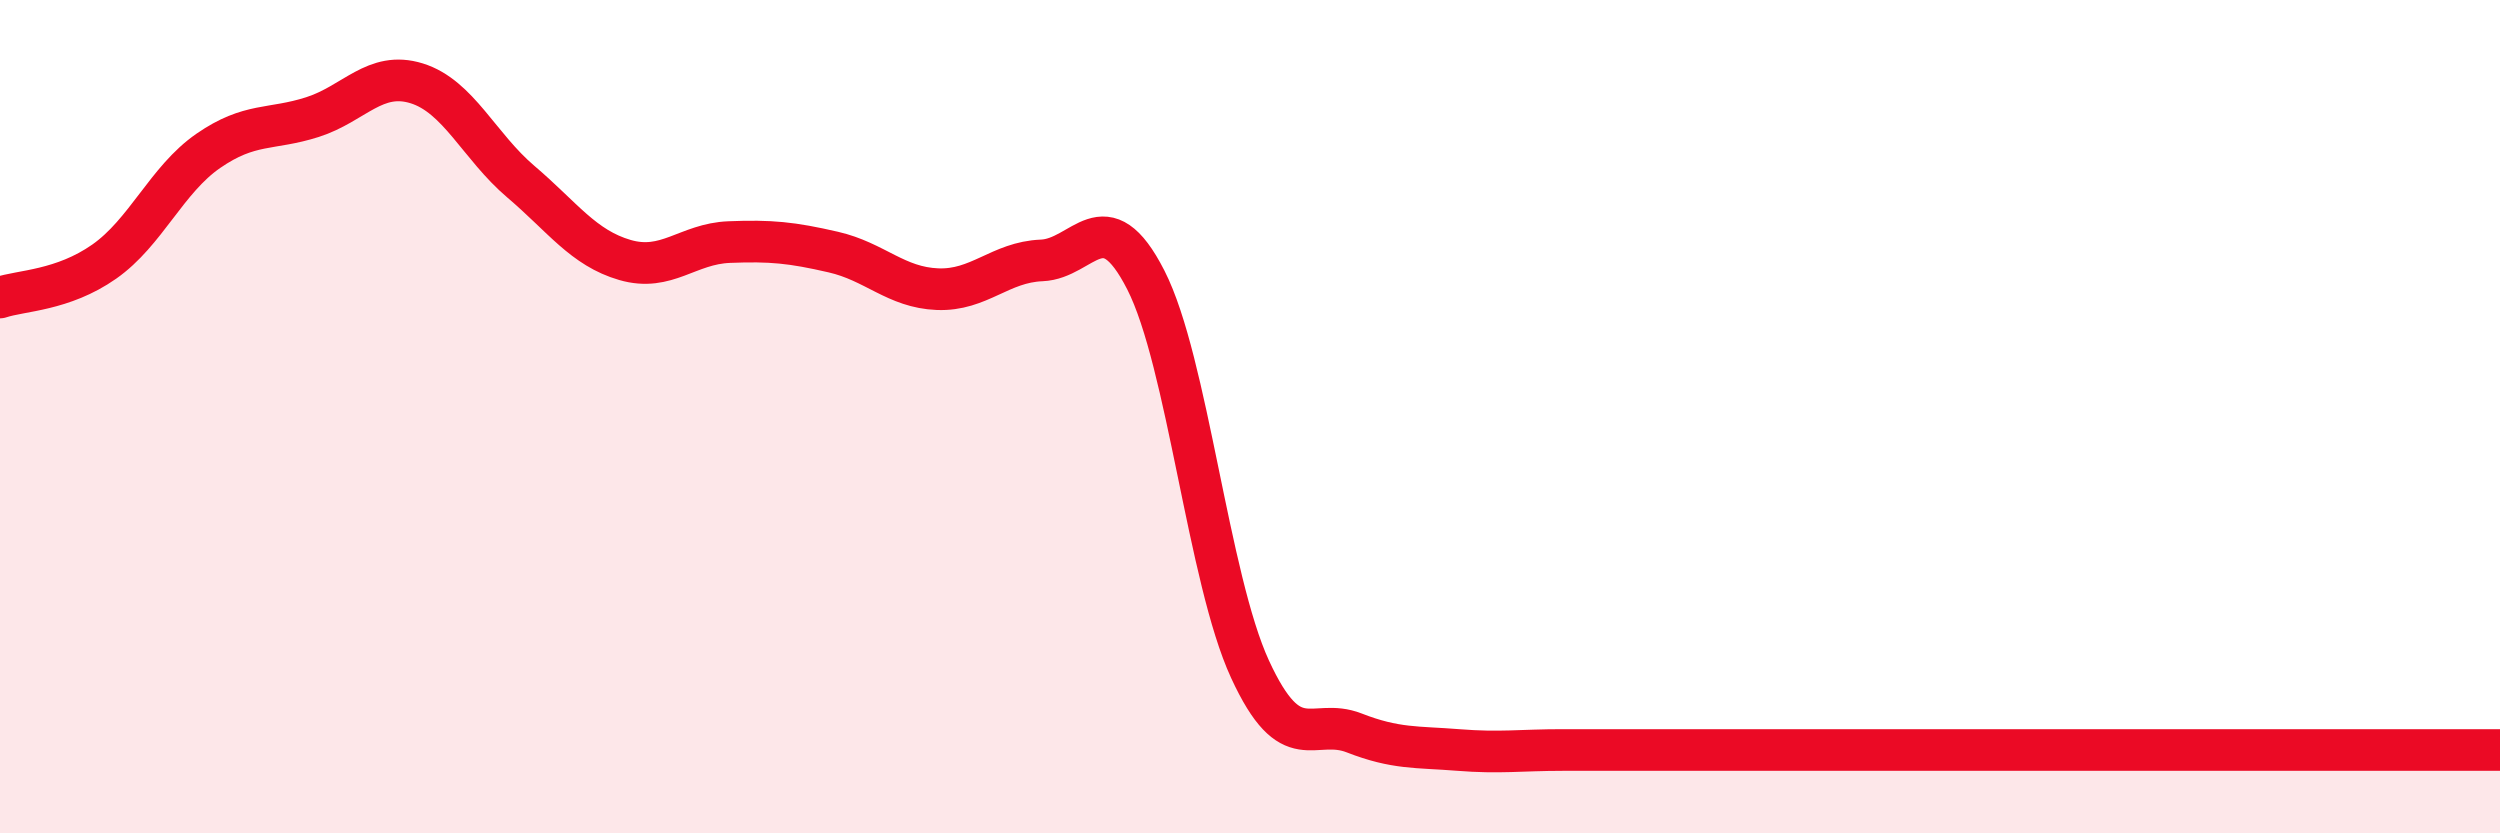
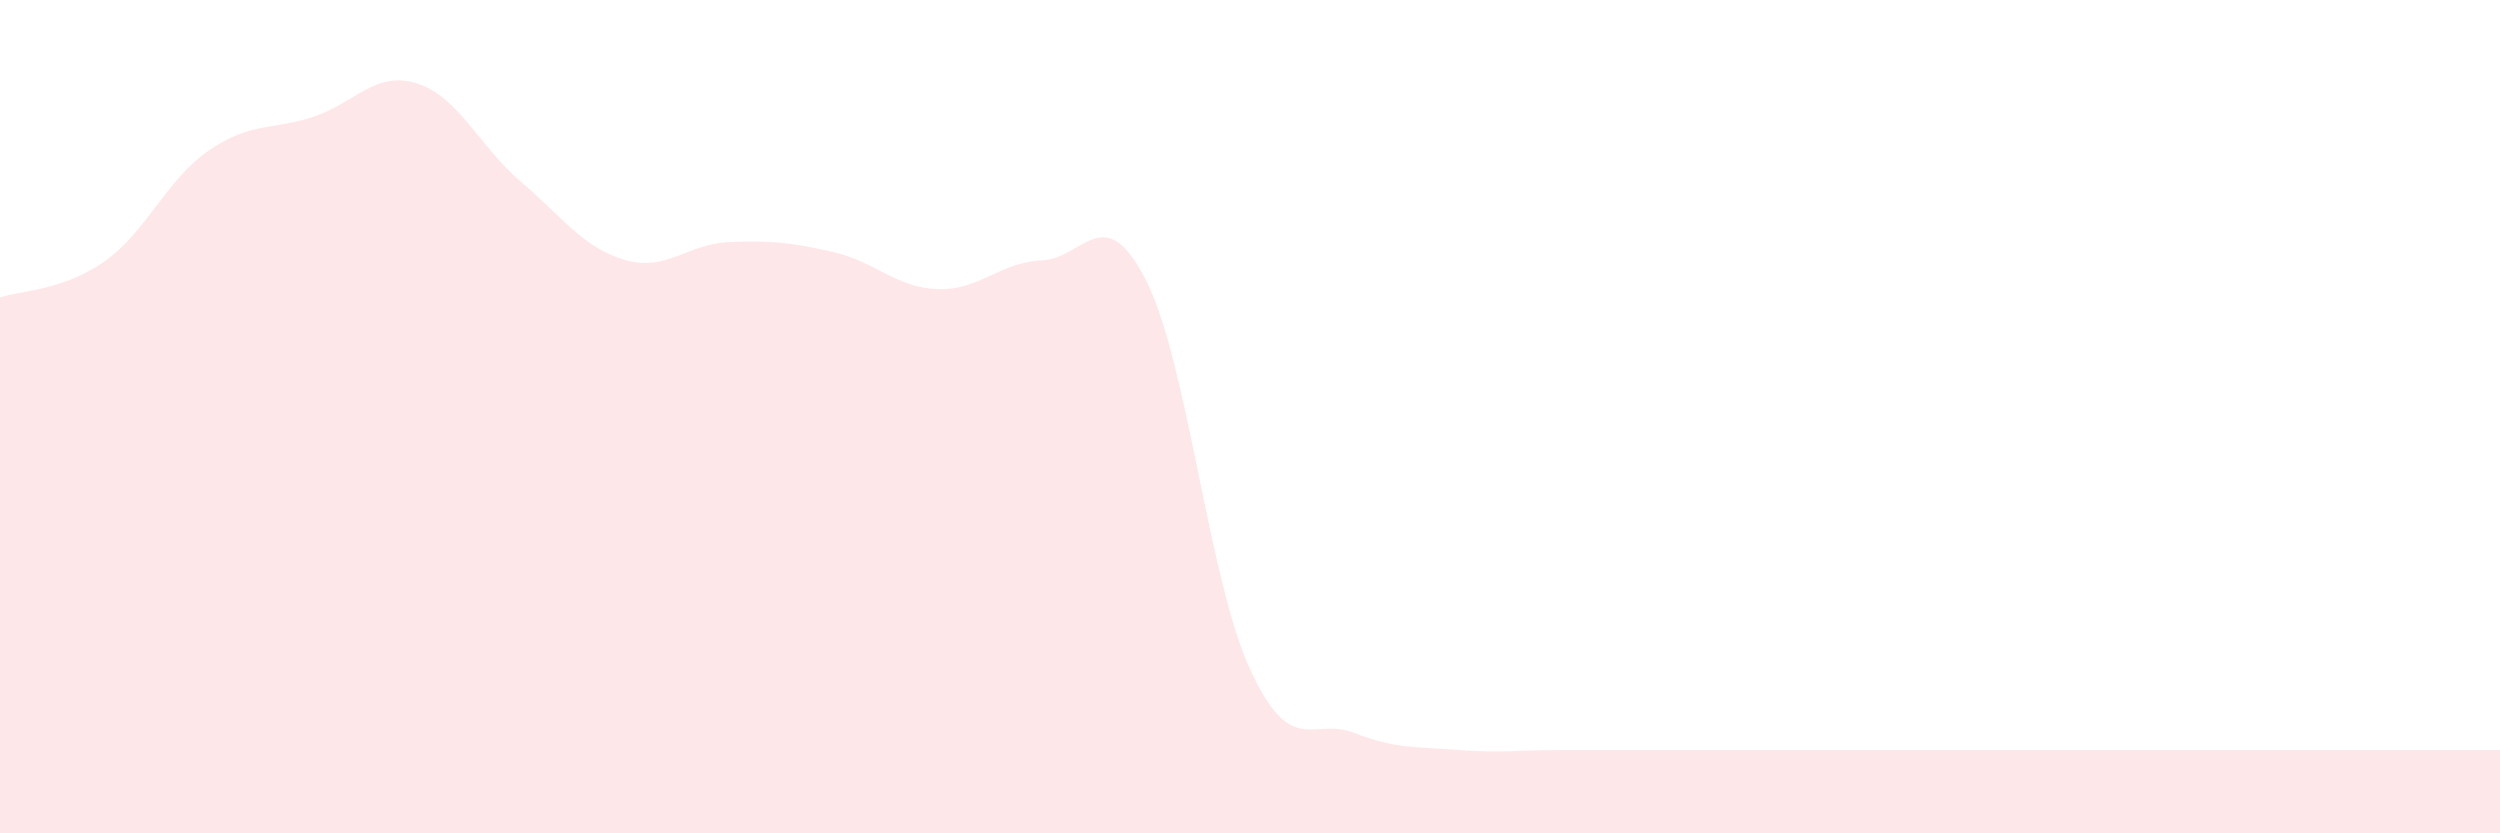
<svg xmlns="http://www.w3.org/2000/svg" width="60" height="20" viewBox="0 0 60 20">
  <path d="M 0,7.14 C 0.5,6.97 1.5,6.98 2.5,6.28 C 3.5,5.58 4,4.31 5,3.62 C 6,2.93 6.5,3.13 7.5,2.81 C 8.5,2.49 9,1.69 10,2 C 11,2.31 11.5,3.51 12.5,4.36 C 13.5,5.21 14,5.95 15,6.24 C 16,6.53 16.5,5.85 17.5,5.81 C 18.5,5.77 19,5.82 20,6.05 C 21,6.28 21.5,6.9 22.5,6.94 C 23.5,6.98 24,6.29 25,6.25 C 26,6.21 26.5,4.76 27.5,6.72 C 28.5,8.68 29,13.89 30,16.06 C 31,18.23 31.5,17.2 32.5,17.59 C 33.5,17.98 34,17.92 35,18 C 36,18.08 36.5,18 37.5,18 C 38.5,18 39,18 40,18 C 41,18 41.5,18 42.5,18 C 43.5,18 44,18 45,18 C 46,18 46.5,18 47.5,18 C 48.5,18 49,18 50,18 C 51,18 51.5,18 52.5,18 C 53.5,18 53.5,18 55,18 C 56.5,18 59,18 60,18L60 20L0 20Z" fill="#EB0A25" opacity="0.1" stroke-linecap="round" stroke-linejoin="round" />
-   <path d="M 0,7.14 C 0.5,6.97 1.5,6.98 2.5,6.28 C 3.5,5.58 4,4.31 5,3.62 C 6,2.93 6.5,3.13 7.5,2.81 C 8.5,2.49 9,1.69 10,2 C 11,2.31 11.5,3.51 12.5,4.36 C 13.5,5.21 14,5.95 15,6.24 C 16,6.53 16.5,5.85 17.5,5.81 C 18.5,5.77 19,5.82 20,6.05 C 21,6.28 21.5,6.9 22.5,6.94 C 23.5,6.98 24,6.29 25,6.25 C 26,6.21 26.5,4.76 27.5,6.72 C 28.5,8.68 29,13.89 30,16.06 C 31,18.23 31.5,17.2 32.5,17.59 C 33.5,17.98 34,17.92 35,18 C 36,18.08 36.5,18 37.5,18 C 38.5,18 39,18 40,18 C 41,18 41.5,18 42.5,18 C 43.5,18 44,18 45,18 C 46,18 46.5,18 47.5,18 C 48.5,18 49,18 50,18 C 51,18 51.5,18 52.5,18 C 53.5,18 53.5,18 55,18 C 56.5,18 59,18 60,18" stroke="#EB0A25" stroke-width="1" fill="none" stroke-linecap="round" stroke-linejoin="round" />
</svg>